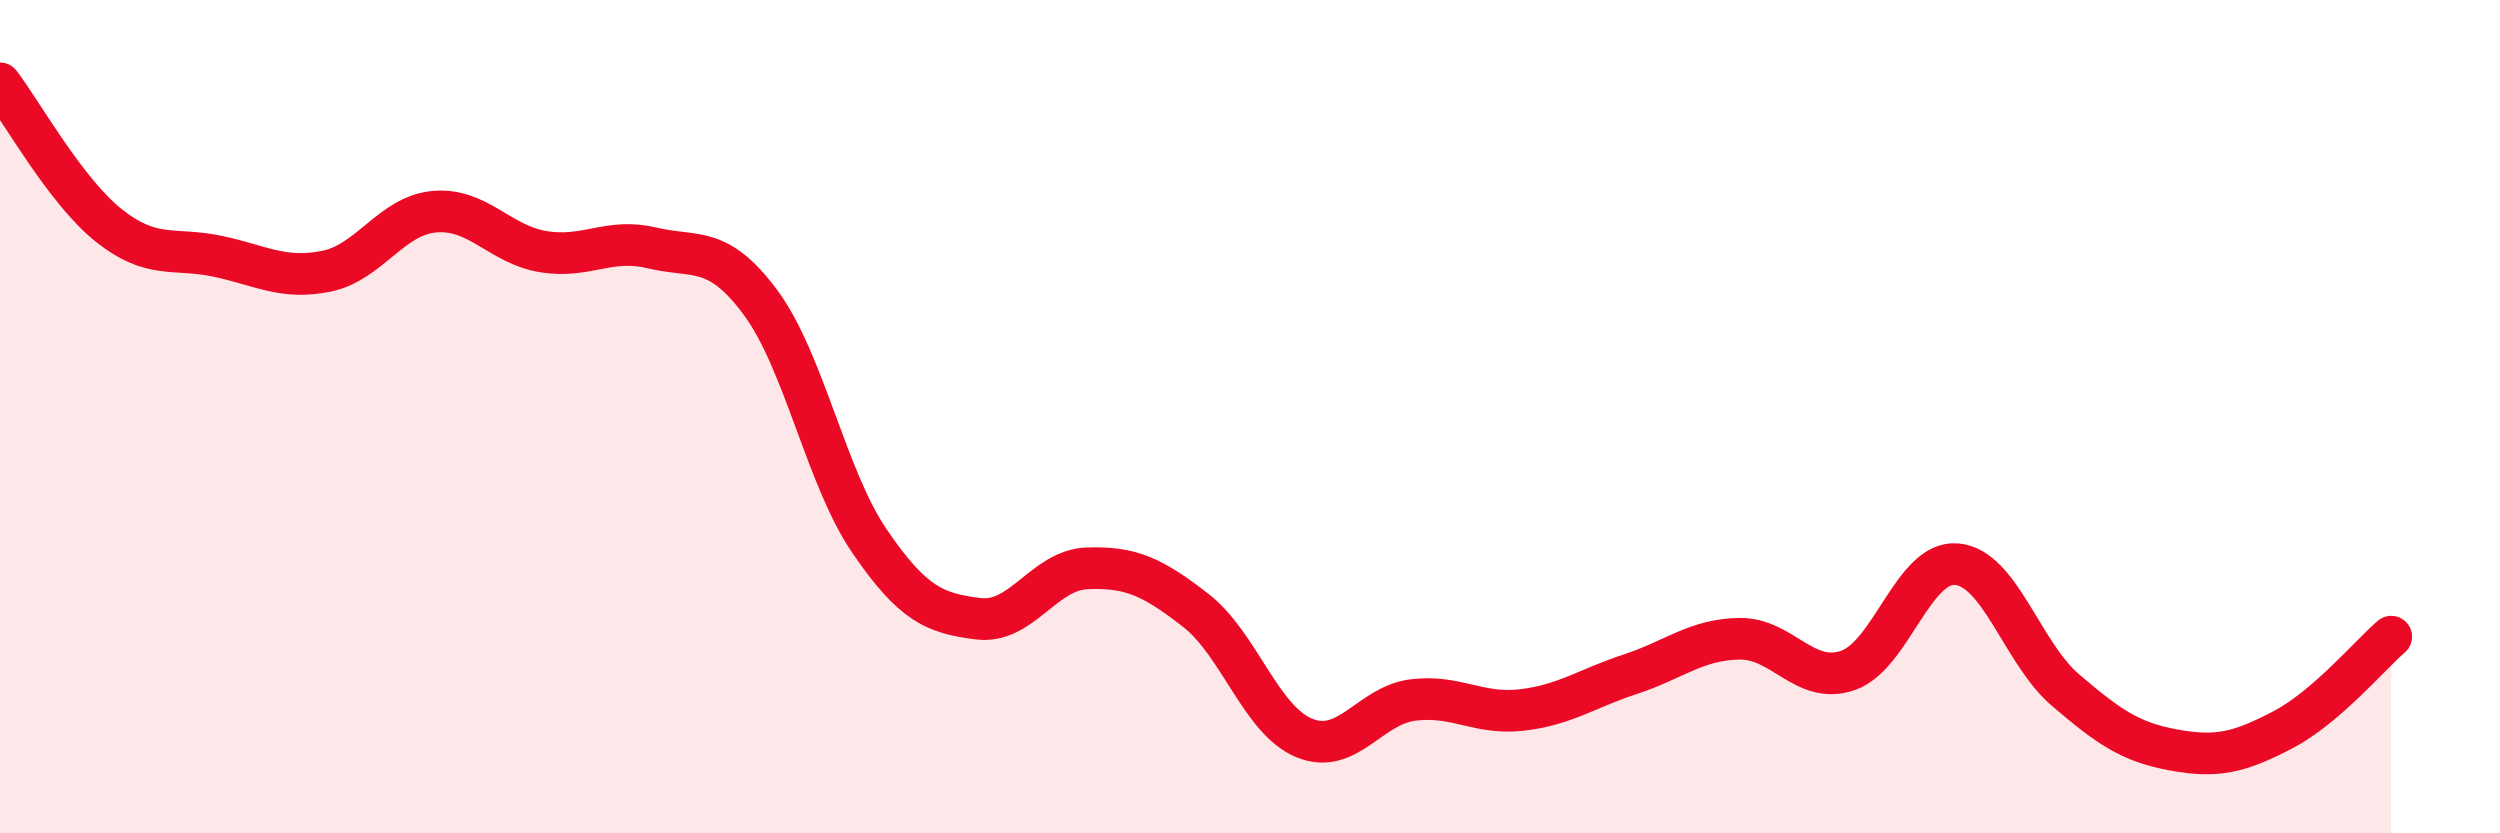
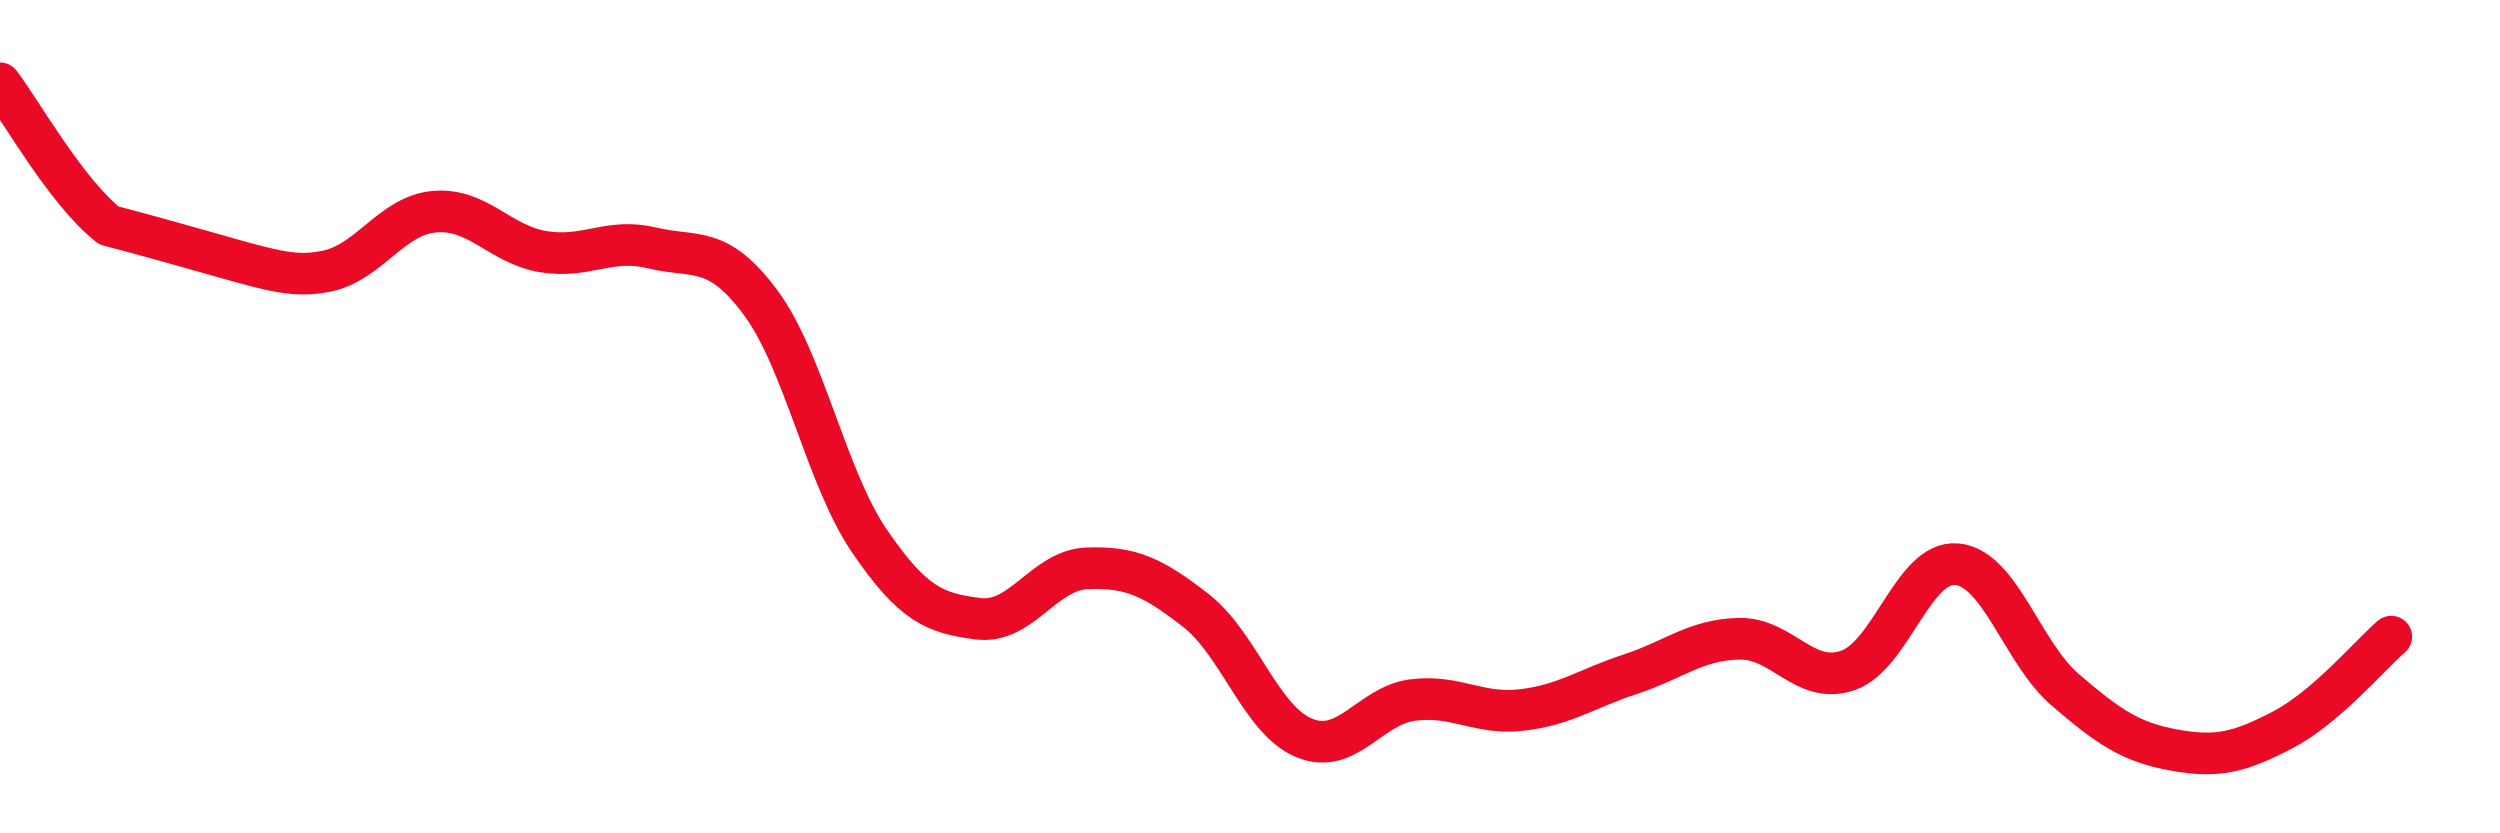
<svg xmlns="http://www.w3.org/2000/svg" width="60" height="20" viewBox="0 0 60 20">
-   <path d="M 0,2 C 0.52,2.68 1.57,4.58 2.61,5.41 C 3.65,6.24 4.18,5.93 5.22,6.15 C 6.26,6.37 6.79,6.72 7.83,6.51 C 8.87,6.3 9.39,5.17 10.43,5.08 C 11.47,4.99 12,5.87 13.04,6.04 C 14.08,6.21 14.61,5.7 15.65,5.95 C 16.69,6.2 17.22,5.86 18.26,7.27 C 19.3,8.68 19.83,11.47 20.87,12.99 C 21.91,14.51 22.44,14.72 23.48,14.85 C 24.52,14.98 25.05,13.68 26.09,13.64 C 27.13,13.6 27.66,13.84 28.7,14.65 C 29.74,15.46 30.26,17.28 31.3,17.71 C 32.34,18.14 32.87,16.93 33.91,16.8 C 34.95,16.67 35.48,17.16 36.52,17.04 C 37.56,16.92 38.09,16.52 39.13,16.18 C 40.17,15.84 40.7,15.35 41.74,15.33 C 42.78,15.31 43.31,16.45 44.35,16.09 C 45.39,15.73 45.92,13.45 46.96,13.54 C 48,13.63 48.53,15.67 49.57,16.56 C 50.61,17.45 51.13,17.81 52.17,18 C 53.21,18.19 53.74,18.06 54.78,17.52 C 55.82,16.98 56.87,15.73 57.39,15.28L57.39 20L0 20Z" fill="#EB0A25" opacity="0.1" stroke-linecap="round" stroke-linejoin="round" />
-   <path d="M 0,2 C 0.52,2.68 1.57,4.58 2.61,5.41 C 3.65,6.24 4.18,5.93 5.22,6.15 C 6.26,6.37 6.79,6.72 7.83,6.51 C 8.87,6.3 9.39,5.17 10.43,5.08 C 11.47,4.99 12,5.87 13.04,6.04 C 14.08,6.21 14.61,5.7 15.65,5.95 C 16.69,6.2 17.22,5.86 18.26,7.27 C 19.3,8.68 19.83,11.47 20.87,12.99 C 21.91,14.51 22.44,14.72 23.48,14.85 C 24.52,14.98 25.05,13.68 26.09,13.64 C 27.13,13.6 27.66,13.84 28.7,14.65 C 29.74,15.46 30.26,17.28 31.3,17.71 C 32.34,18.14 32.87,16.93 33.91,16.8 C 34.95,16.67 35.48,17.16 36.52,17.04 C 37.56,16.92 38.09,16.52 39.13,16.18 C 40.17,15.84 40.7,15.35 41.74,15.33 C 42.78,15.31 43.31,16.45 44.35,16.09 C 45.39,15.73 45.92,13.45 46.96,13.54 C 48,13.63 48.53,15.67 49.57,16.56 C 50.61,17.45 51.13,17.81 52.17,18 C 53.21,18.19 53.74,18.06 54.78,17.52 C 55.82,16.98 56.87,15.73 57.39,15.28" stroke="#EB0A25" stroke-width="1" fill="none" stroke-linecap="round" stroke-linejoin="round" />
+   <path d="M 0,2 C 0.52,2.68 1.57,4.58 2.61,5.41 C 6.26,6.37 6.79,6.72 7.83,6.51 C 8.87,6.3 9.39,5.17 10.43,5.08 C 11.47,4.99 12,5.87 13.04,6.04 C 14.08,6.21 14.61,5.7 15.65,5.95 C 16.69,6.2 17.22,5.86 18.26,7.27 C 19.3,8.68 19.83,11.47 20.87,12.99 C 21.91,14.51 22.44,14.72 23.48,14.85 C 24.52,14.98 25.05,13.68 26.09,13.64 C 27.13,13.6 27.66,13.84 28.7,14.65 C 29.74,15.46 30.26,17.28 31.3,17.71 C 32.34,18.14 32.87,16.93 33.91,16.8 C 34.95,16.67 35.48,17.16 36.52,17.04 C 37.56,16.92 38.09,16.52 39.13,16.18 C 40.17,15.84 40.7,15.35 41.74,15.33 C 42.78,15.31 43.31,16.45 44.35,16.09 C 45.39,15.73 45.92,13.45 46.96,13.54 C 48,13.63 48.53,15.67 49.57,16.56 C 50.61,17.45 51.13,17.81 52.17,18 C 53.21,18.19 53.74,18.06 54.78,17.52 C 55.82,16.98 56.87,15.73 57.39,15.28" stroke="#EB0A25" stroke-width="1" fill="none" stroke-linecap="round" stroke-linejoin="round" />
</svg>